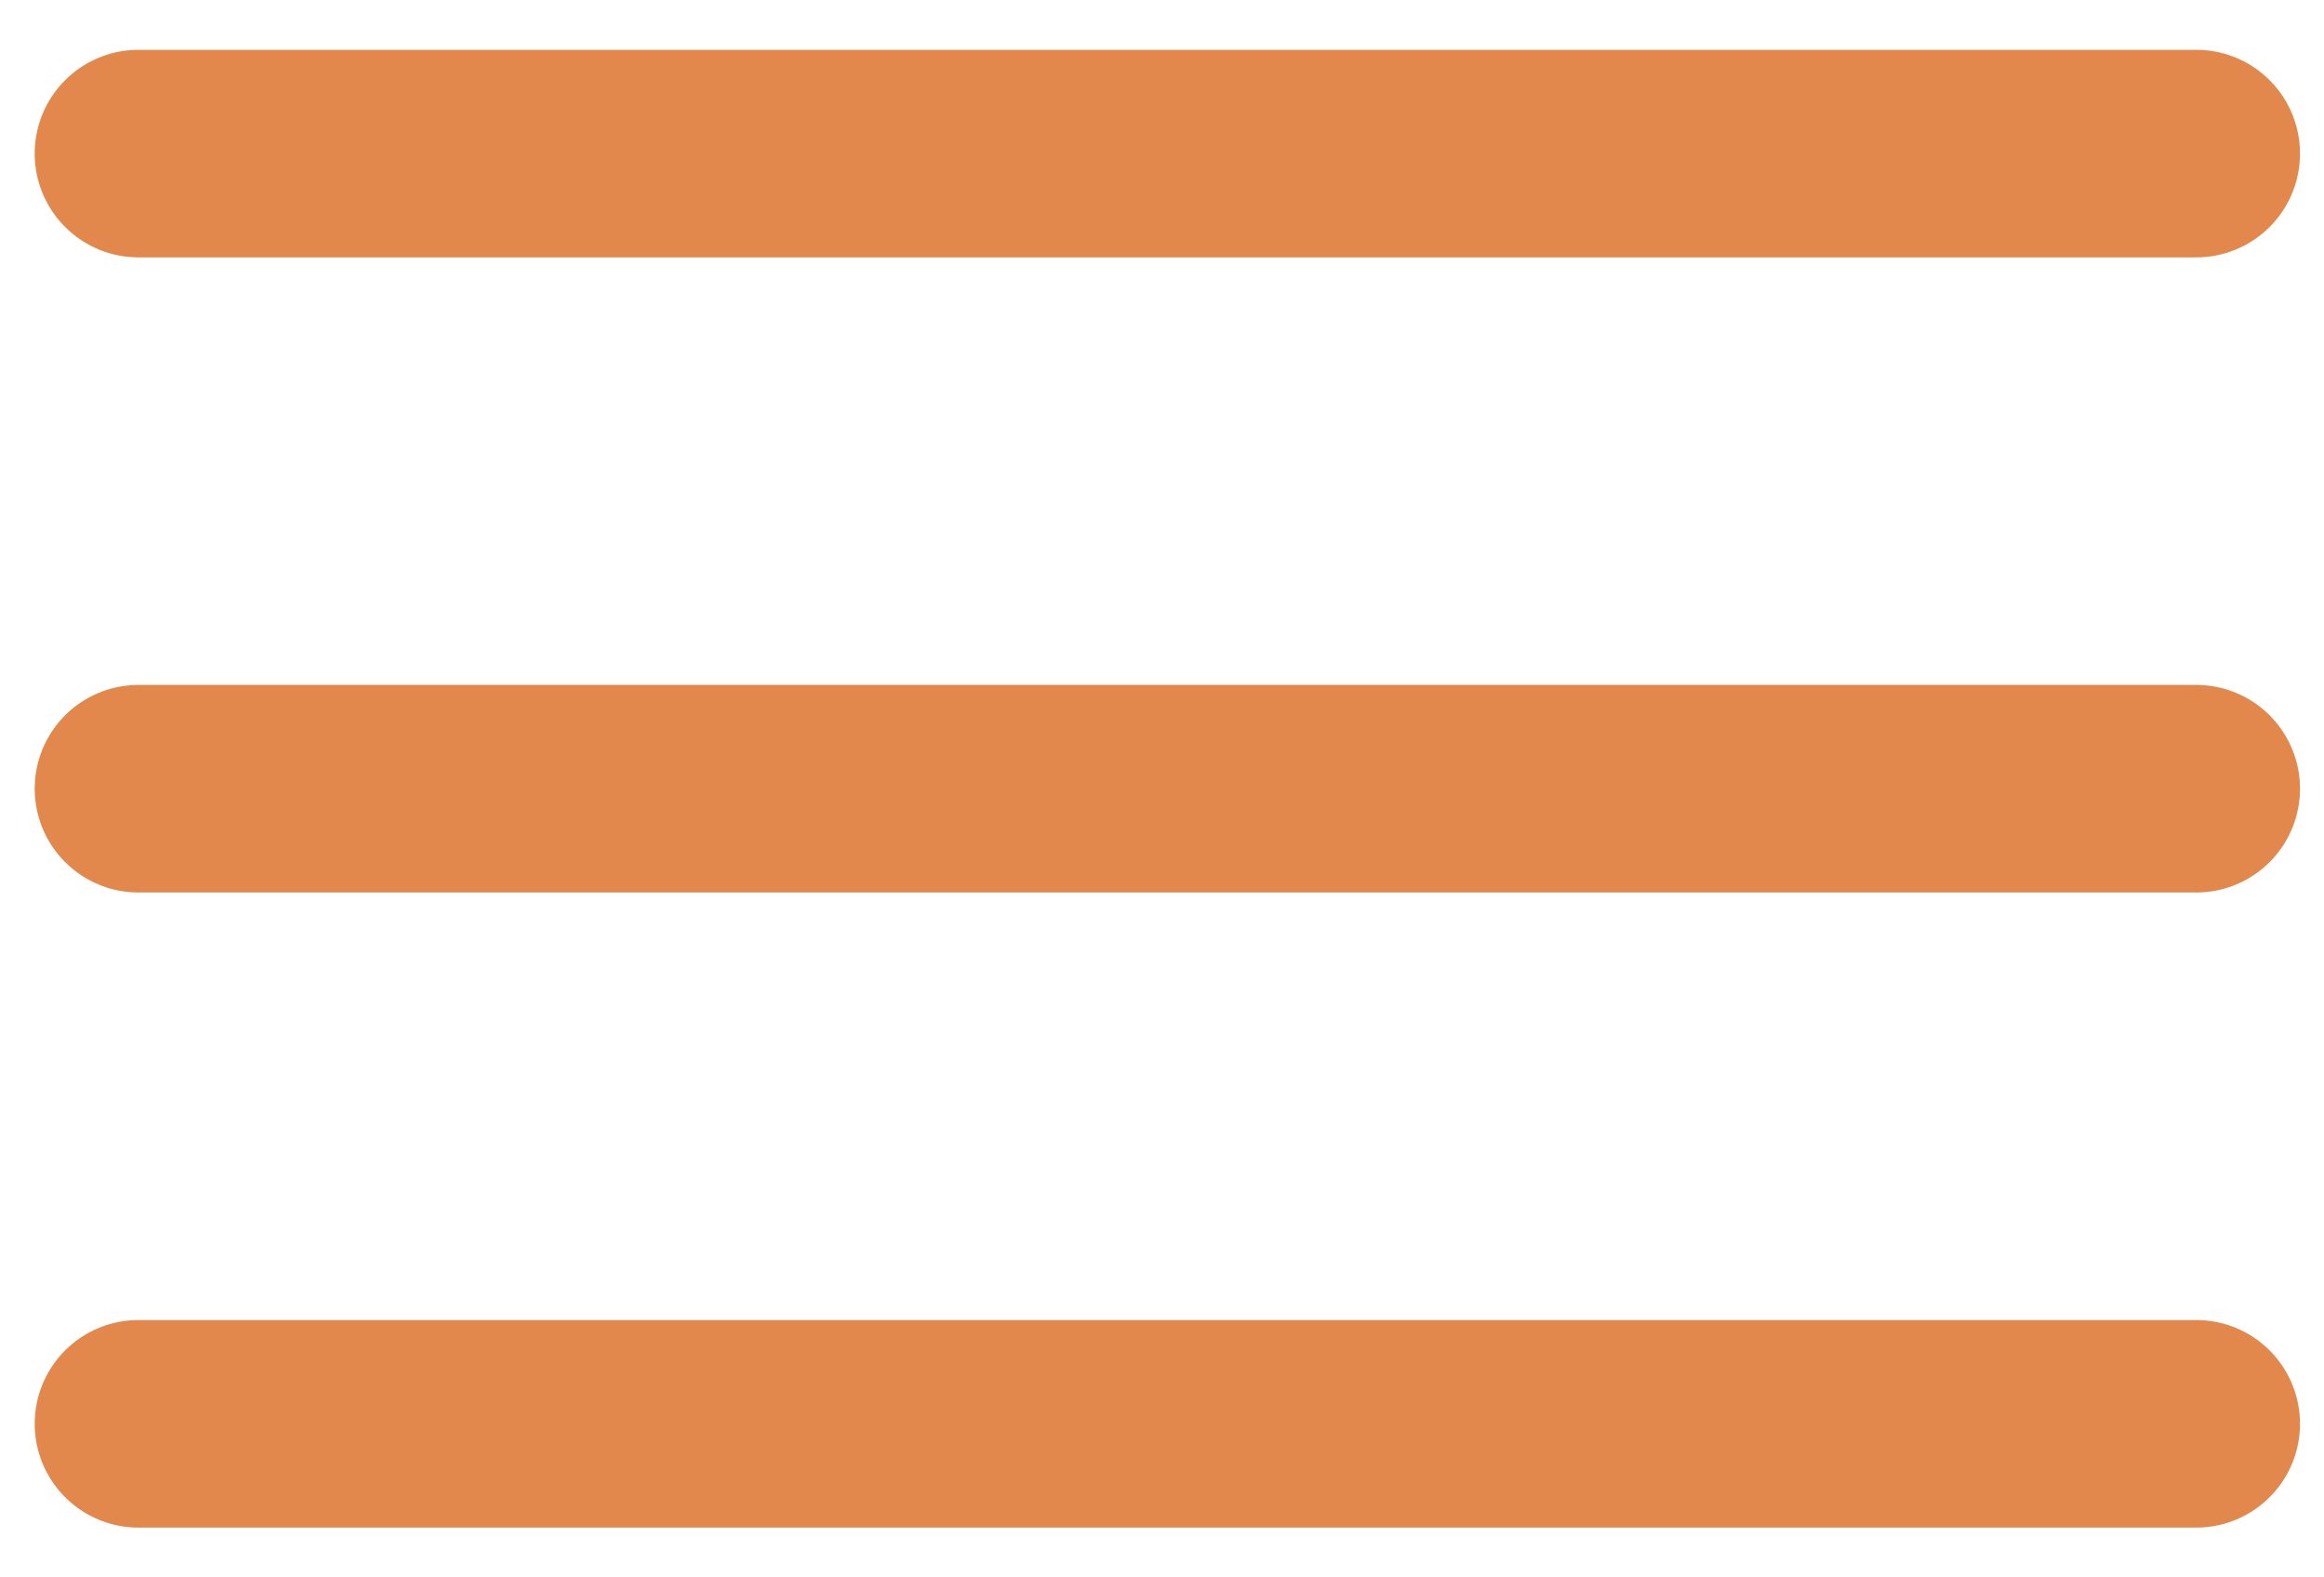
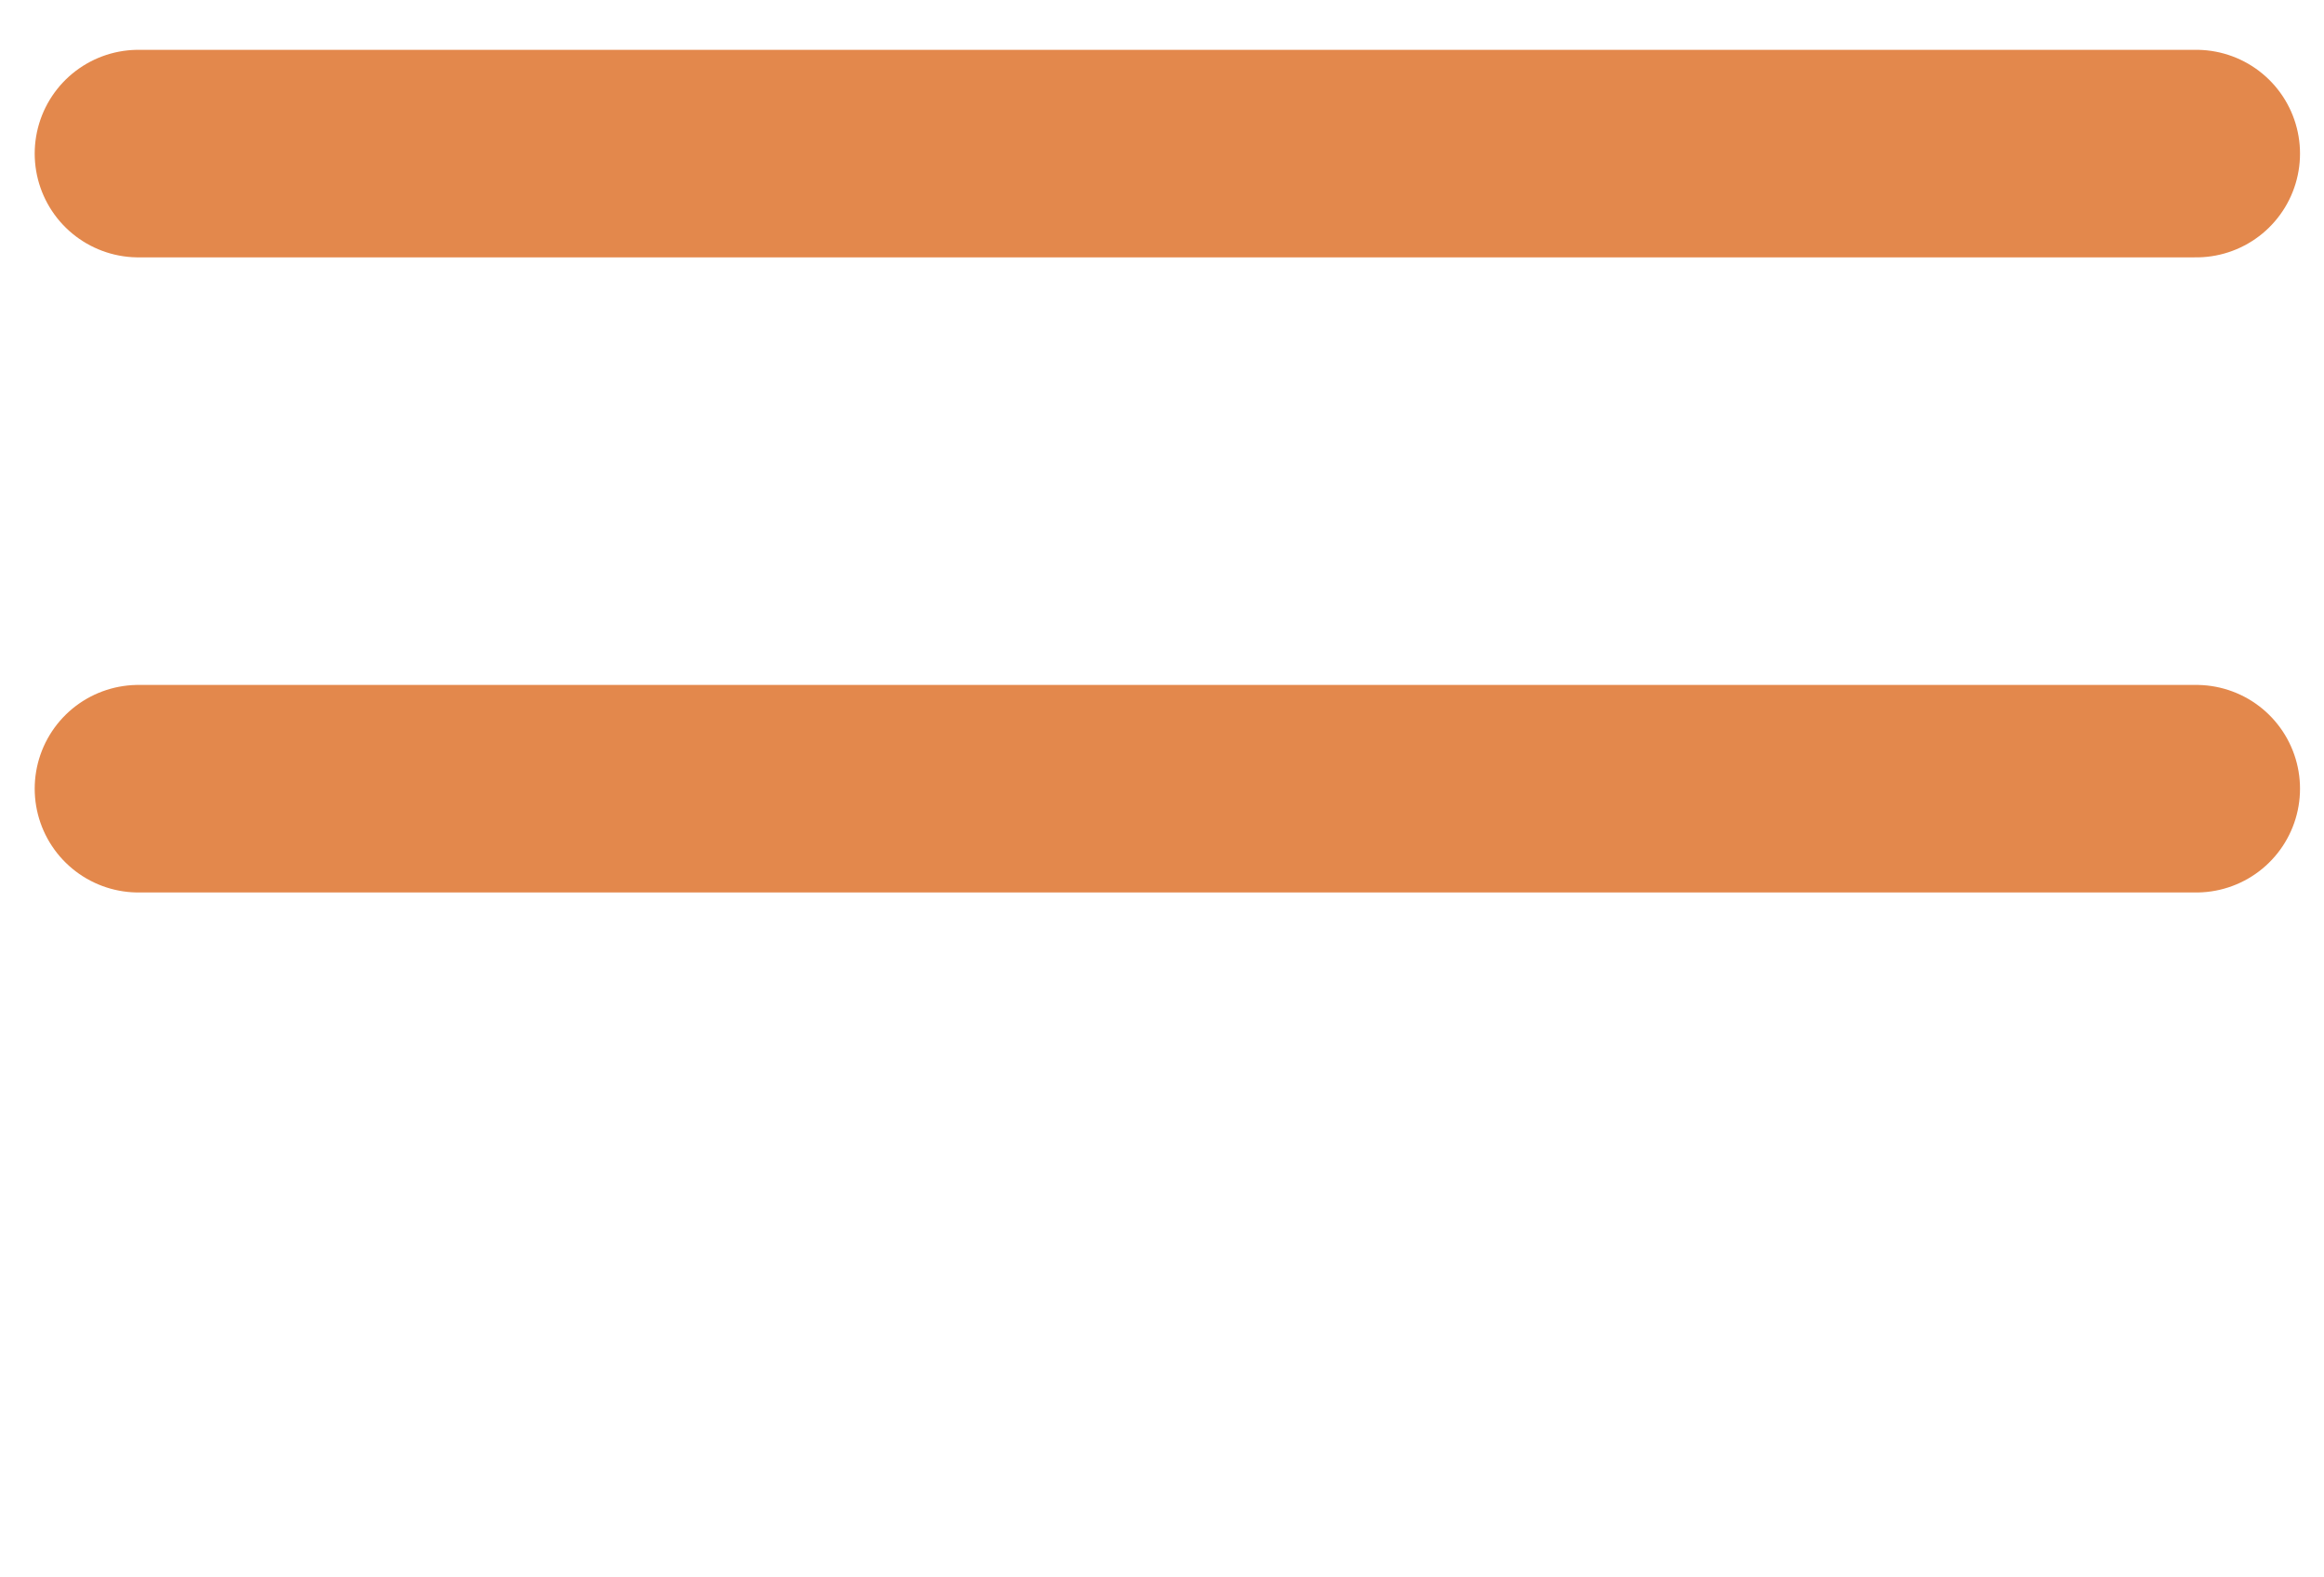
<svg xmlns="http://www.w3.org/2000/svg" width="28px" height="19px" viewBox="0 0 28 19" version="1.1">
  <title>menu_trigger</title>
  <desc>Created with Sketch.</desc>
  <g id="Sharped" stroke="none" stroke-width="1" fill="none" fill-rule="evenodd" stroke-linecap="round">
    <g id="Landingpage-Copy" transform="translate(-1359, -1713)" stroke="#E3884C" stroke-width="2.5">
      <g id="menu_trigger" transform="translate(1360, 1714)">
        <path d="M0.668,0.85 L25.461,0.85" id="Path-8" />
        <path d="M0.668,8.5 L25.461,8.5" id="Path-8" />
-         <path d="M0.668,16.15 L25.461,16.15" id="Path-8" />
      </g>
    </g>
  </g>
</svg>